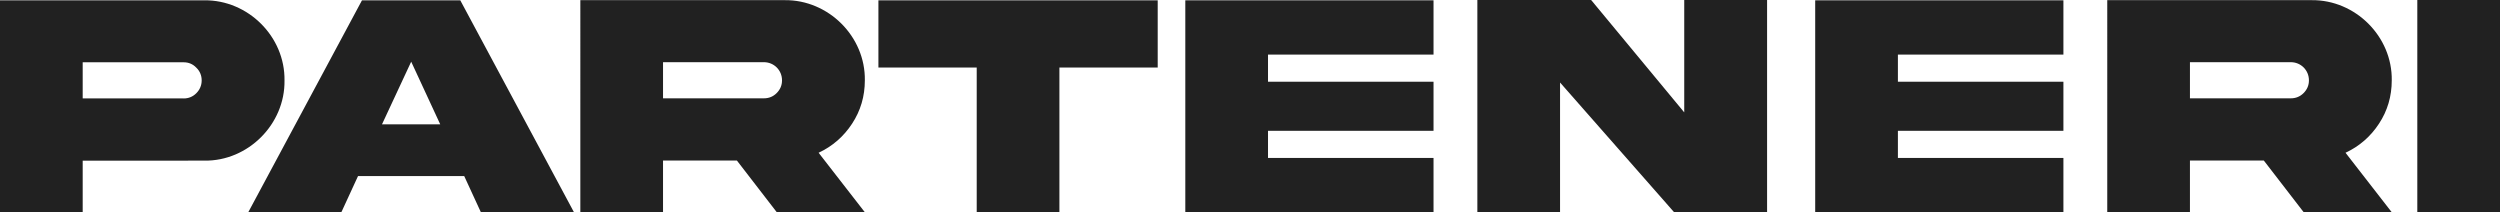
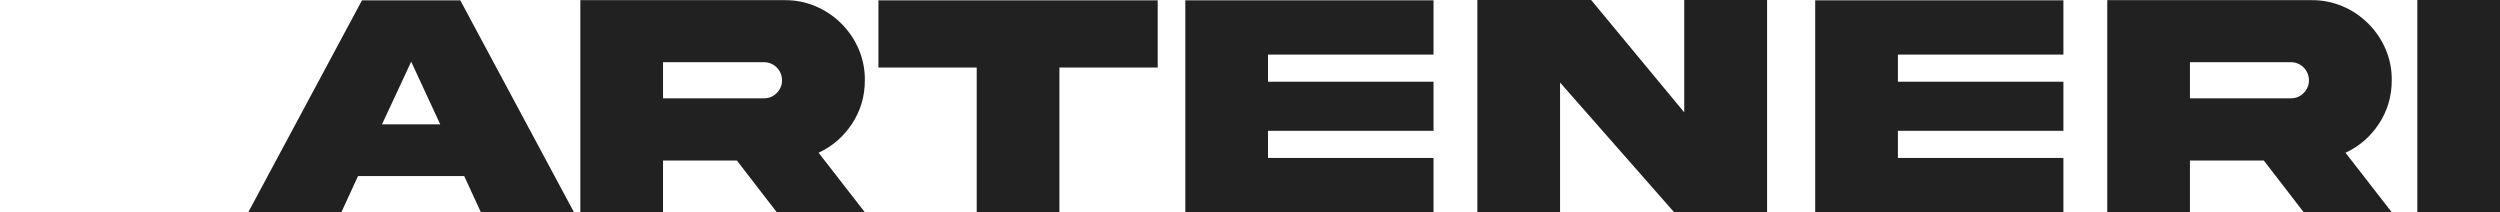
<svg xmlns="http://www.w3.org/2000/svg" id="Layer_2" data-name="Layer 2" viewBox="0 0 958.06 81.39">
  <defs>
    <style> .cls-1 { fill: #212121; } </style>
  </defs>
  <g id="harta_castel_mimi_Image" data-name="harta castel mimi Image">
    <g>
-       <path class="cls-1" d="M78.31,.12c16.75-.18,30.96,13.91,30.72,30.72,.24,16.75-13.97,30.96-30.72,30.72H31.69v19.83H0V.12H78.31Zm-7.92,37.61c1.87,0,3.51-.67,4.84-2s2.06-3.02,2.06-4.9-.67-3.57-2.06-4.9c-1.33-1.39-2.96-2.06-4.84-2.06H31.69v13.85h38.7Z" />
      <path class="cls-1" d="M138.72,.12h37.67l43.6,81.27h-35.68l-6.41-13.91h-40.7l-6.41,13.91h-35.68L138.72,.12Zm7.68,47.53h22.31l-11.13-24.01-11.19,24.01Z" />
      <path class="cls-1" d="M300.71,.06c16.75-.18,30.96,13.91,30.72,30.72,0,6.11-1.63,11.67-4.9,16.63-3.21,4.9-7.5,8.65-12.82,11.13l17.72,22.8h-33.74l-15.3-19.83h-28.3v19.83h-31.69V.06h78.31Zm-46.62,23.77v13.85h38.64c1.94,0,3.57-.67,4.9-2,1.39-1.39,2.06-3.02,2.06-4.9,0-3.87-3.08-6.95-6.95-6.95h-38.64Z" />
      <path class="cls-1" d="M374.3,81.39V25.88h-37.67V.12h107.03V25.88h-37.67v55.51h-31.69Z" />
      <path class="cls-1" d="M454.24,.12h95.12V20.92h-63.43v10.4h63.43v18.81h-63.43v10.4h63.43v20.86h-95.12V.12Z" />
      <path class="cls-1" d="M645.44,0h31.75V81.27h-35.68l-43.66-49.65v49.65h-31.69V0h43.6l35.68,43.06V0Z" />
      <path class="cls-1" d="M695.63,.12h95.12V20.92h-63.43v10.4h63.43v18.81h-63.43v10.4h63.43v20.86h-95.12V.12Z" />
      <path class="cls-1" d="M885.86,.06c16.75-.18,30.96,13.91,30.72,30.72,0,6.11-1.63,11.67-4.9,16.63-3.21,4.9-7.5,8.65-12.82,11.13l17.72,22.8h-33.74l-15.3-19.83h-28.3v19.83h-31.69V.06h78.31Zm-46.62,23.77v13.85h38.64c1.93,0,3.57-.67,4.9-2,1.39-1.39,2.06-3.02,2.06-4.9,0-3.87-3.08-6.95-6.95-6.95h-38.64Z" />
      <path class="cls-1" d="M958.06,0V81.27h-31.69V0h31.69Z" />
    </g>
  </g>
</svg>